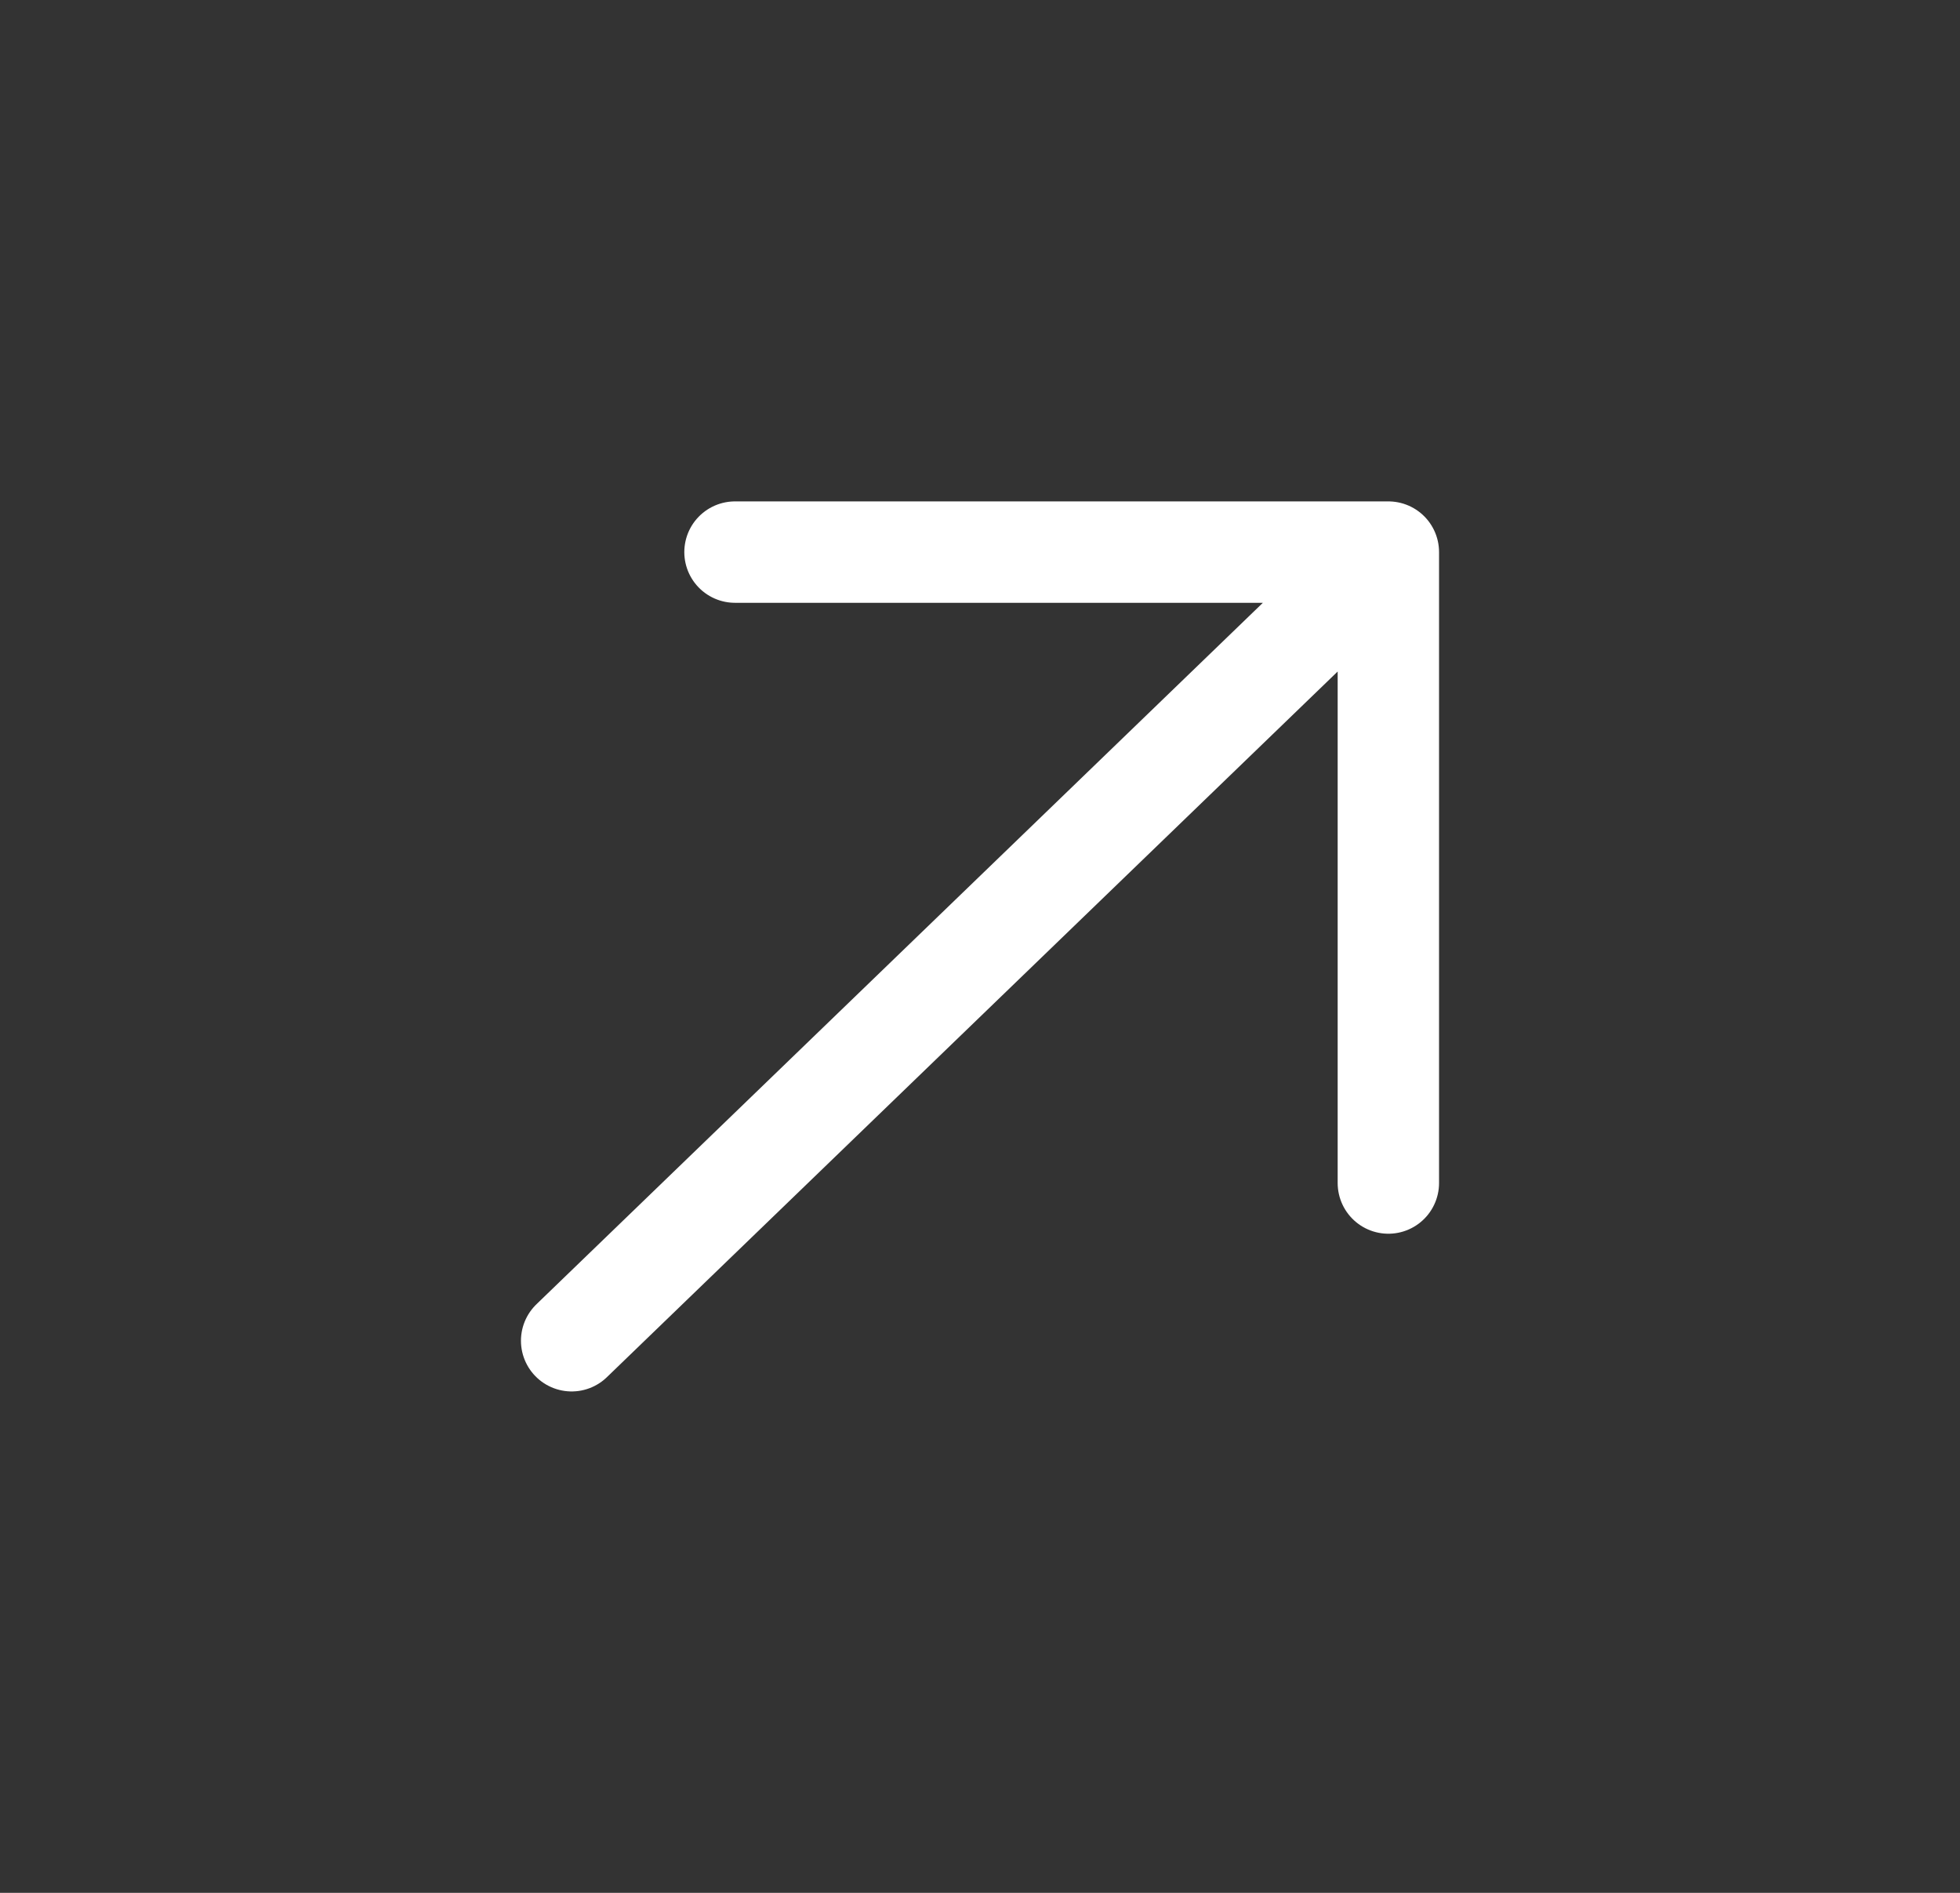
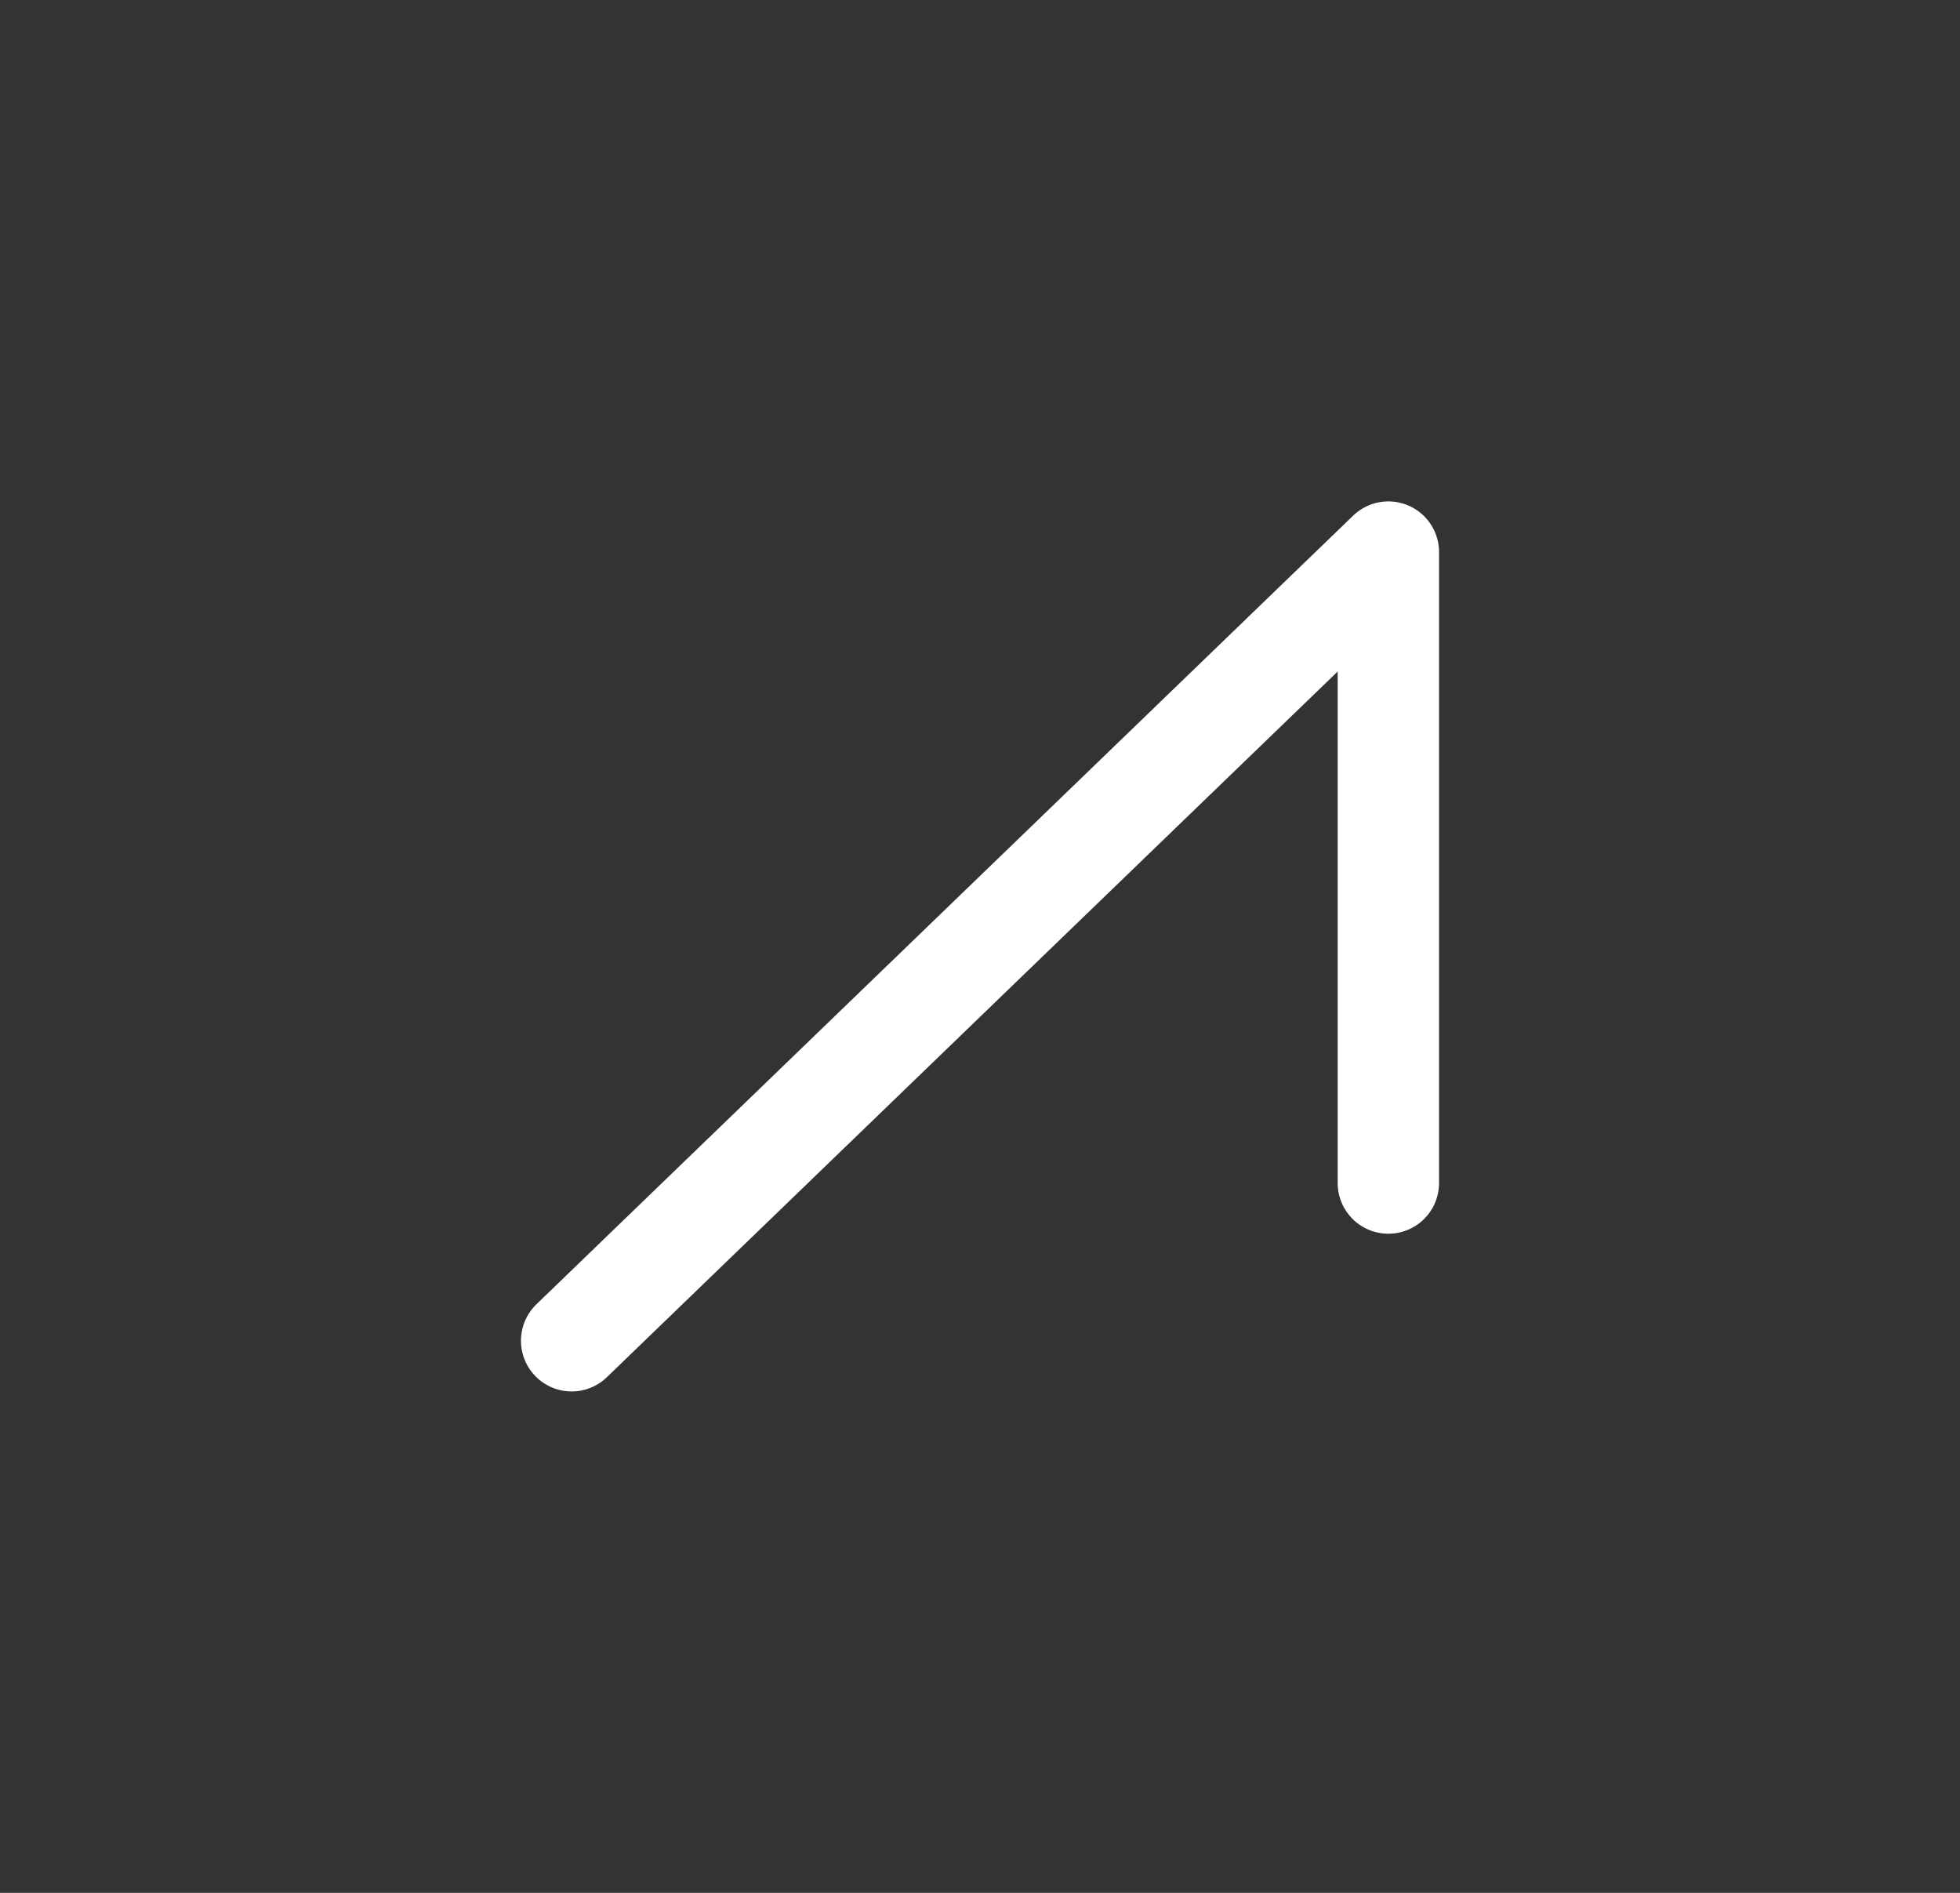
<svg xmlns="http://www.w3.org/2000/svg" width="29" height="28" viewBox="0 0 29 28" fill="none">
  <rect x="0" y="0" width="29" height="28" fill="#333333" stroke="none" />
-   <path d="M8.458 19.833L20.542 8.167M20.542 8.167H10.875M20.542 8.167V17.5" stroke="white" stroke-width="1.5" stroke-linecap="round" stroke-linejoin="round" />
+   <path d="M8.458 19.833L20.542 8.167M20.542 8.167M20.542 8.167V17.5" stroke="white" stroke-width="1.5" stroke-linecap="round" stroke-linejoin="round" />
</svg>